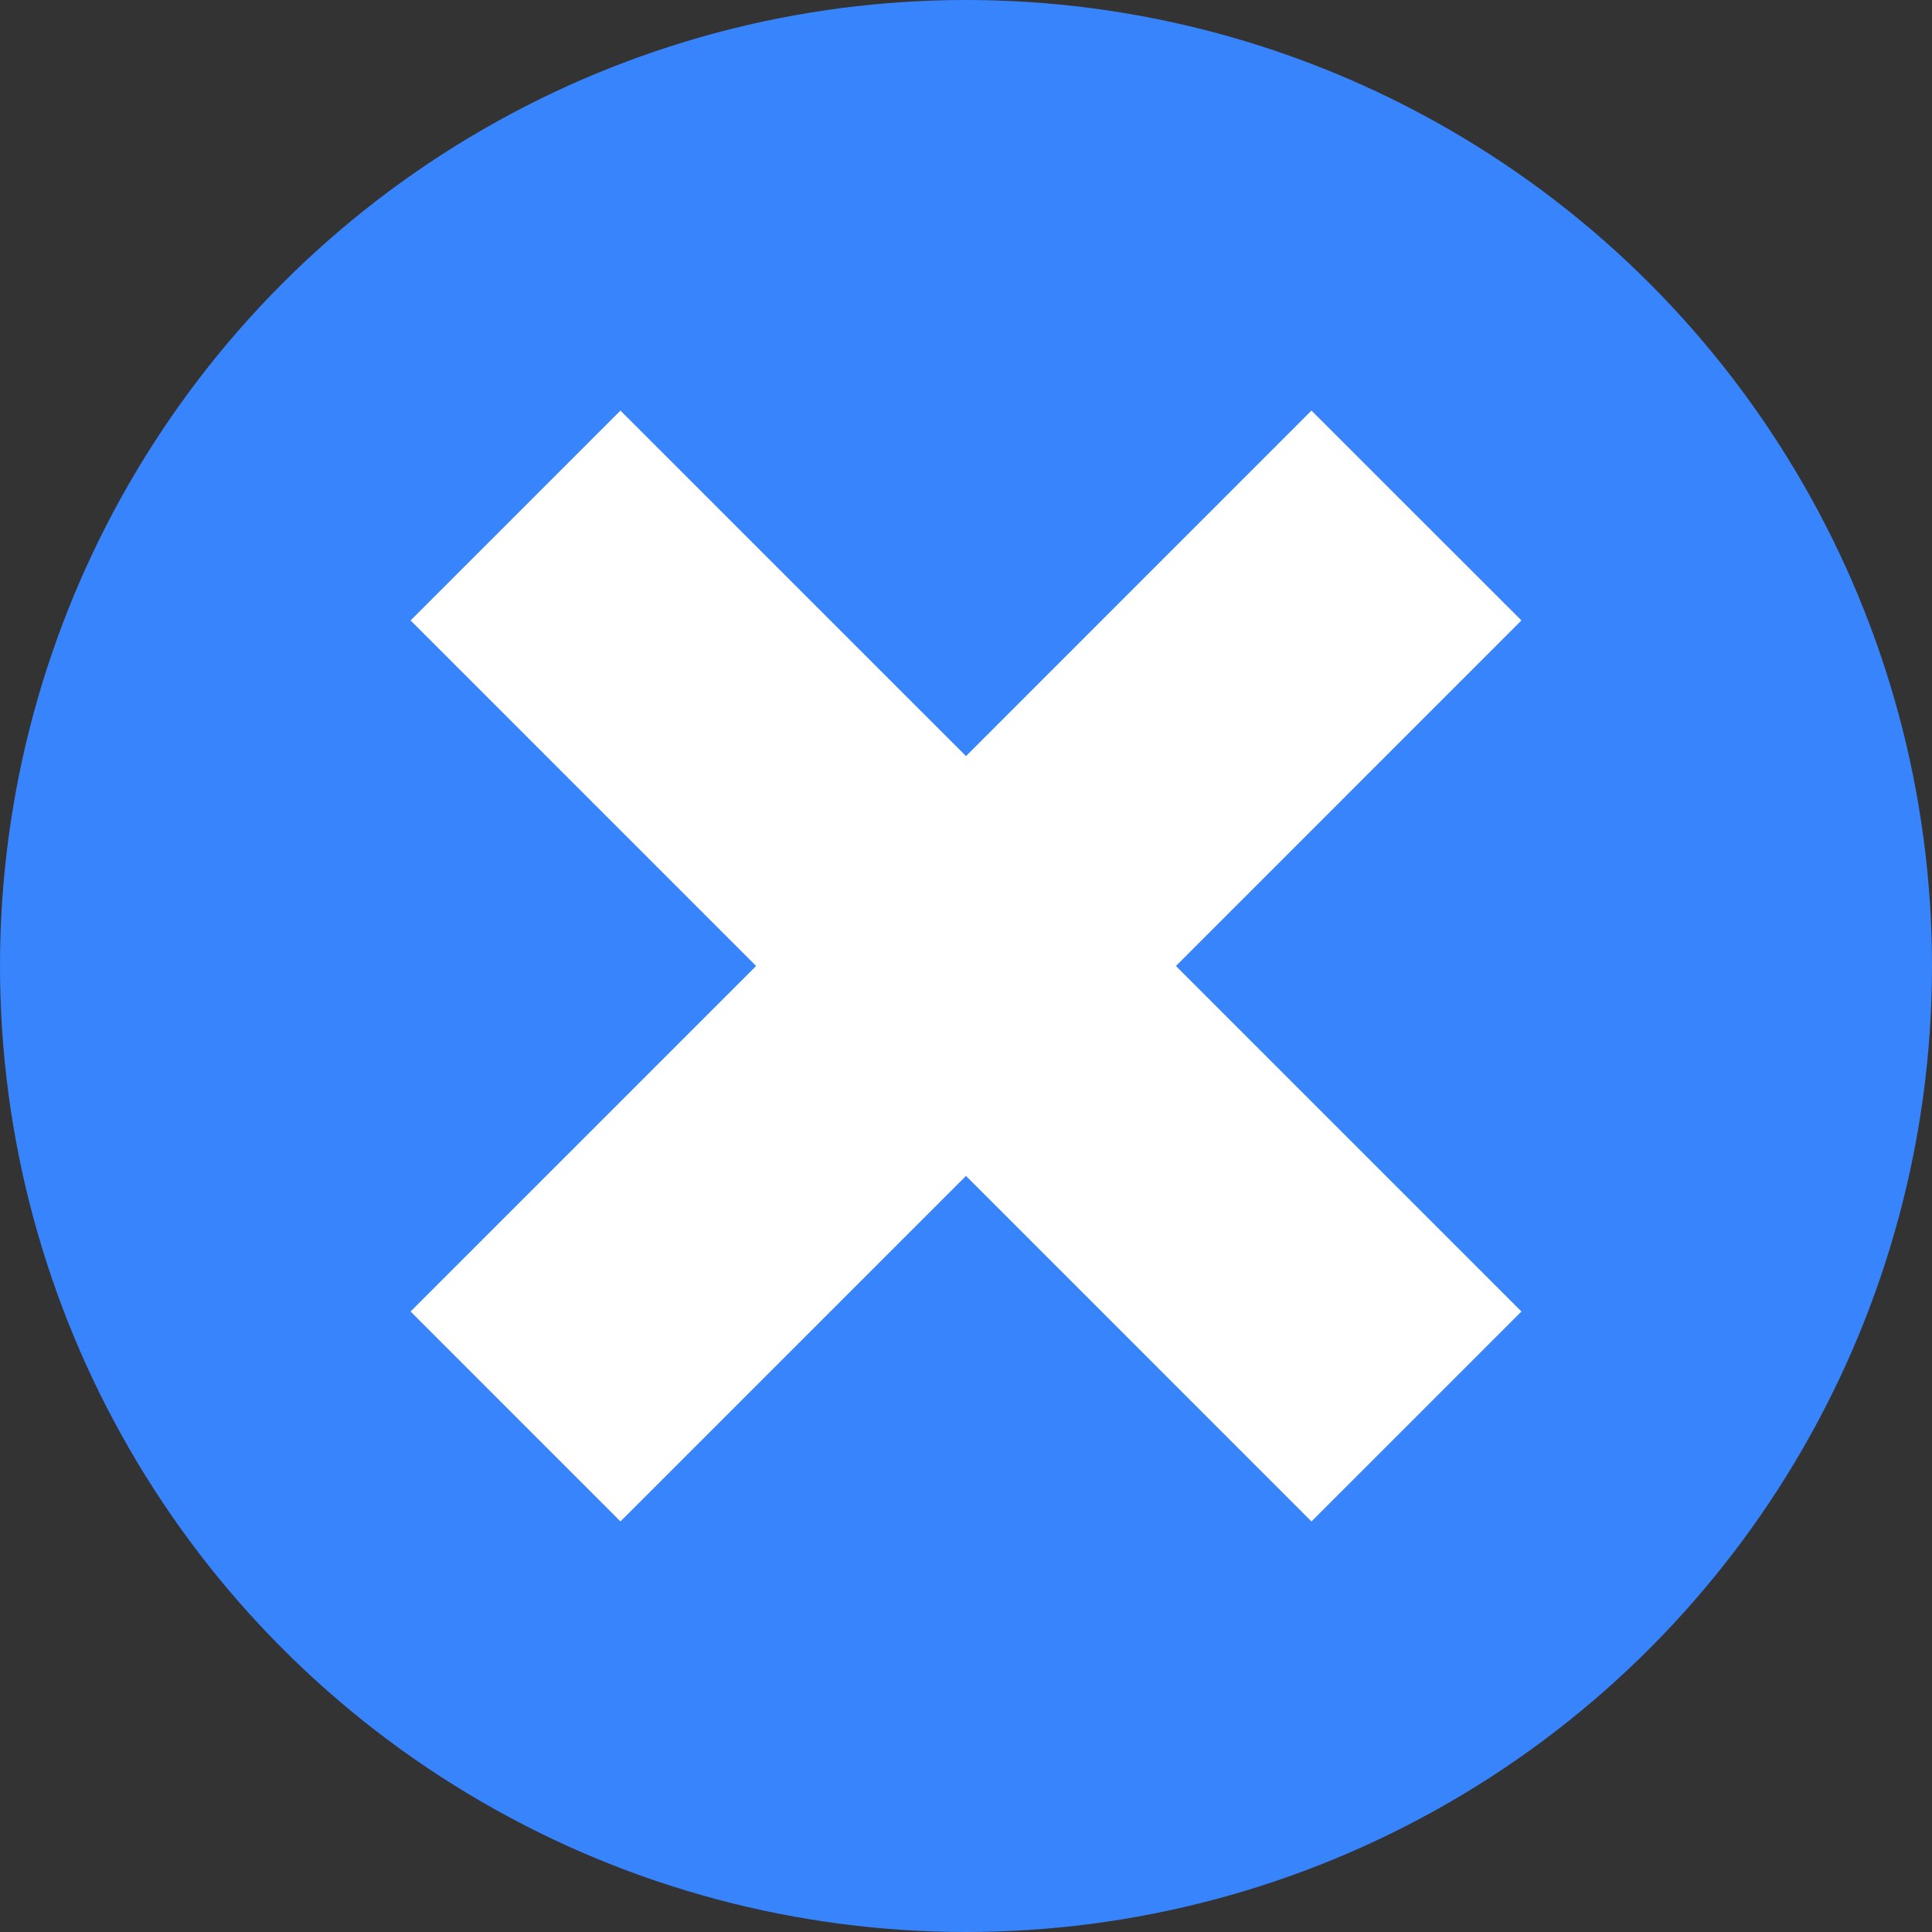
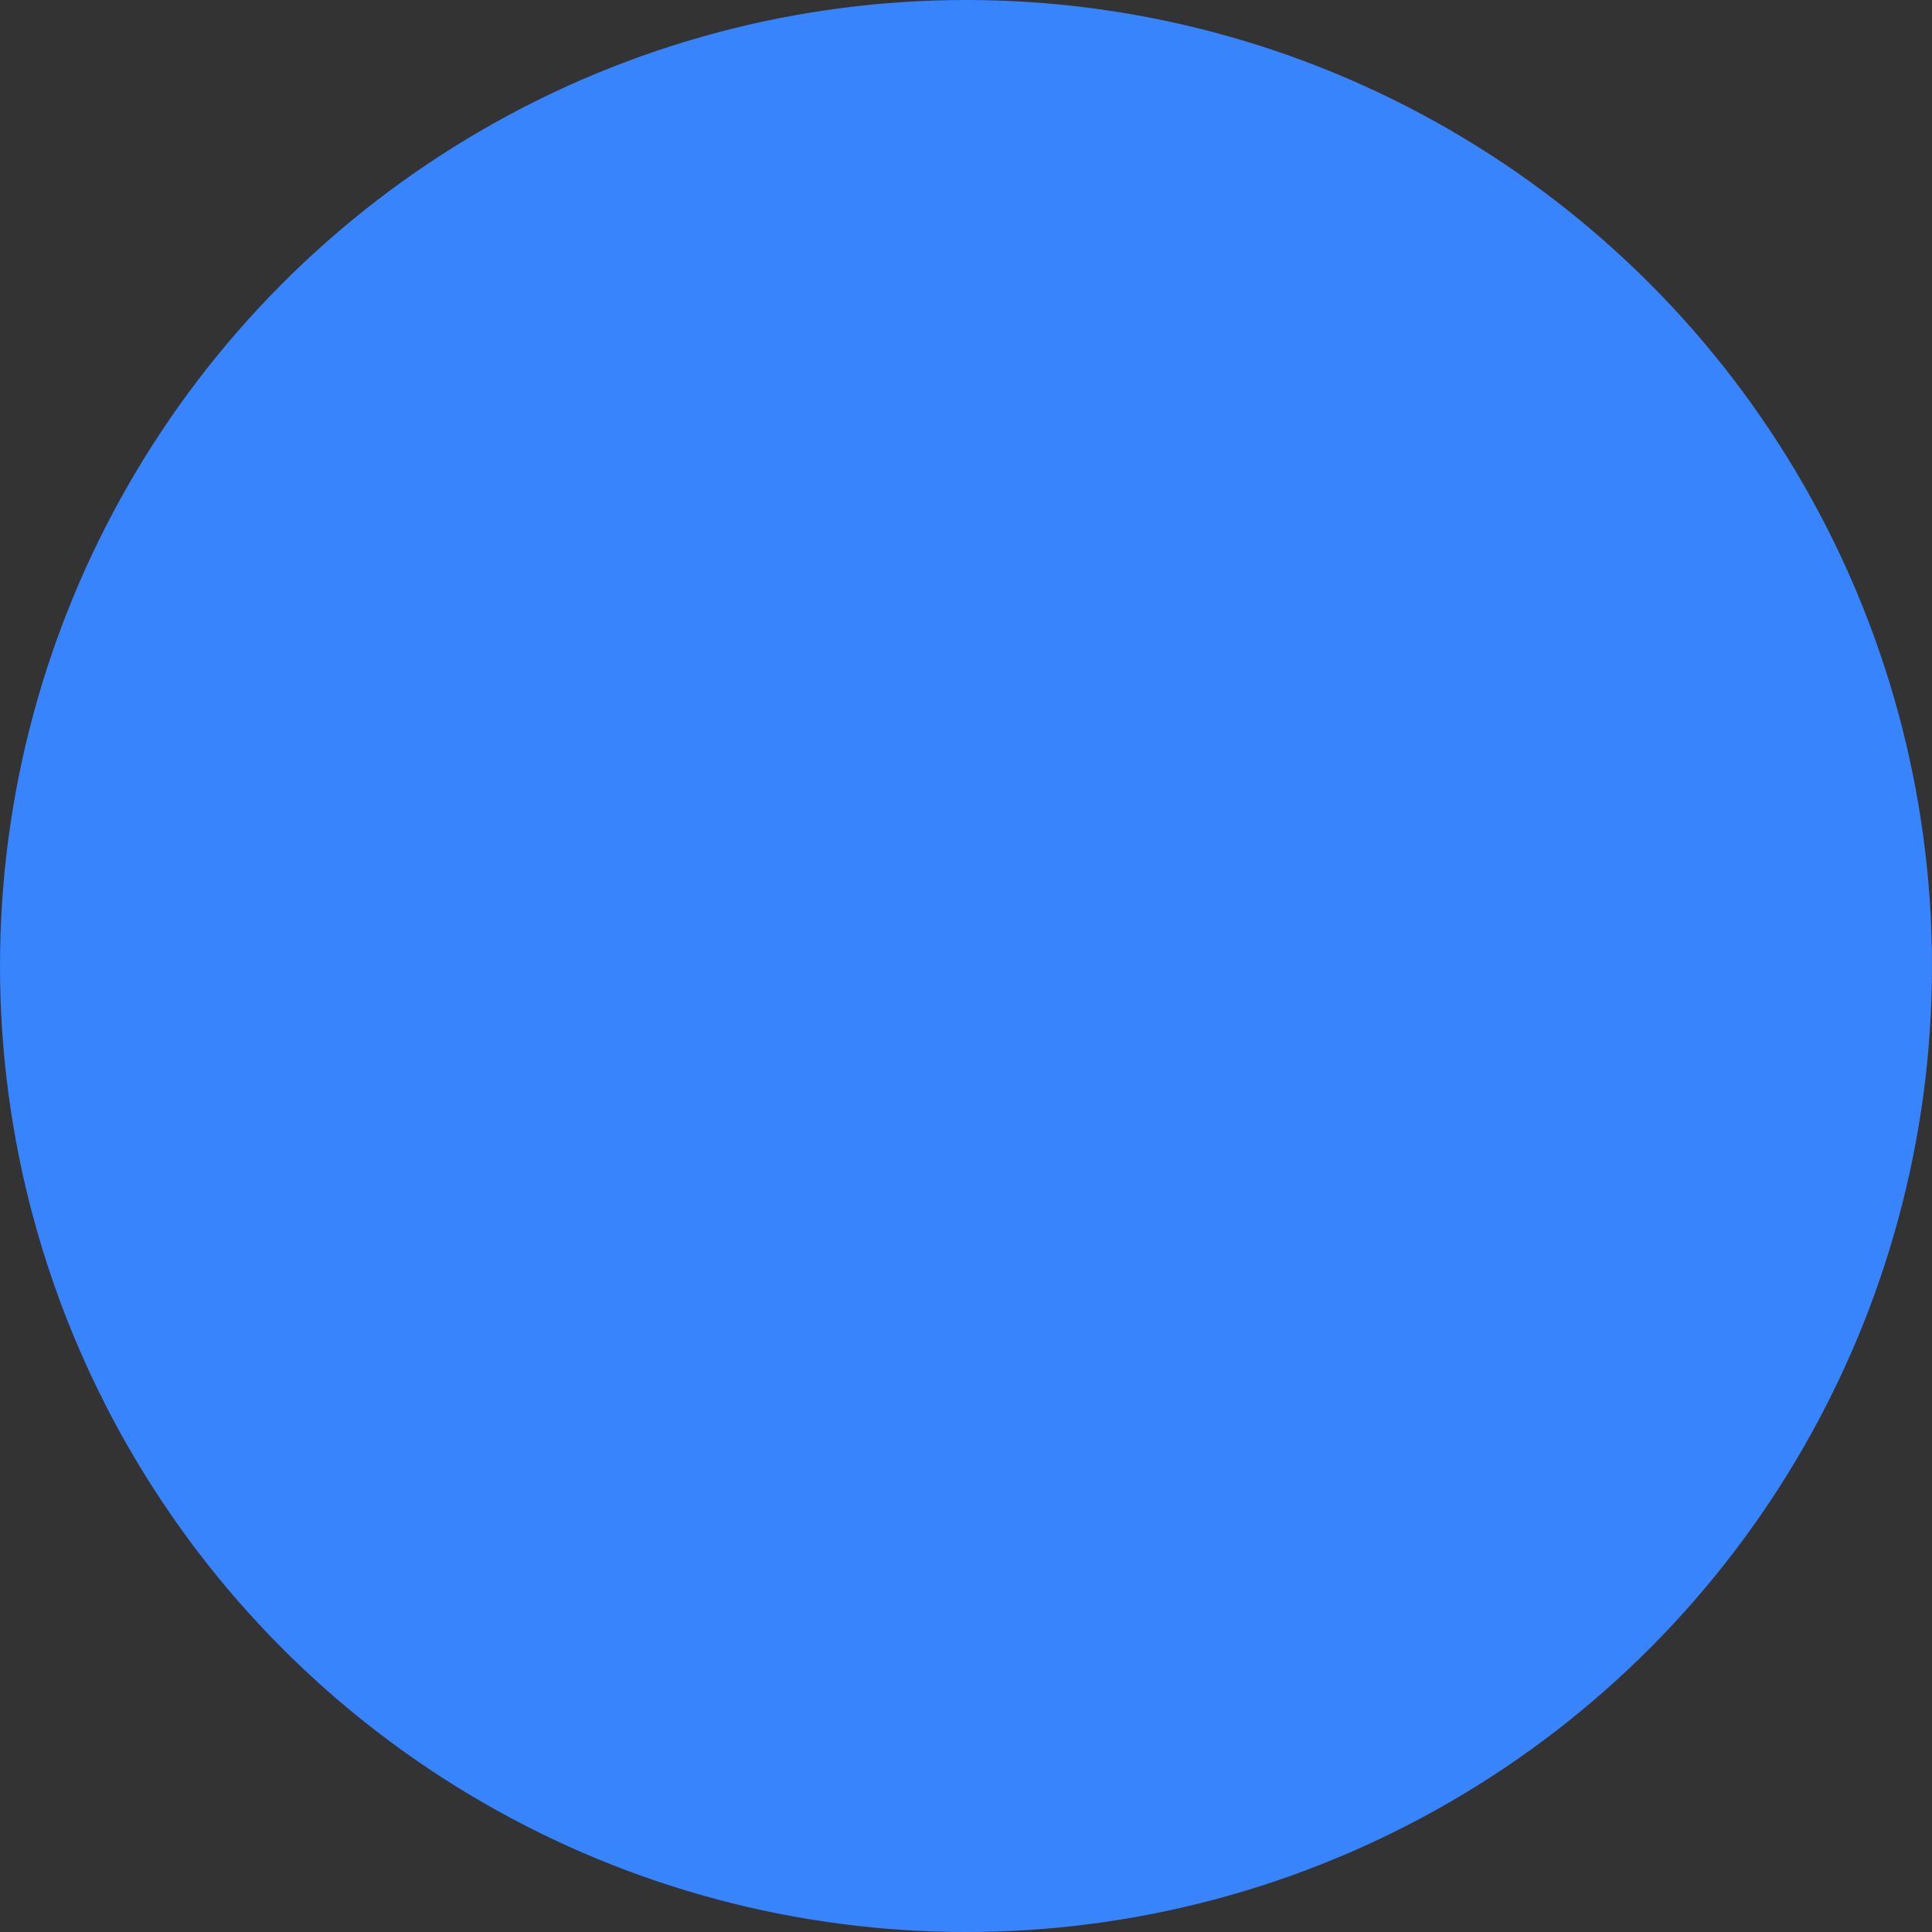
<svg xmlns="http://www.w3.org/2000/svg" enable-background="new 0 0 100 100" fill="#000000" height="100px" id="Layer_1" version="1.1" viewBox="0 0 100 100" width="100px" x="0px" xml:space="preserve" y="0px">
  <rect x="0" y="0" width="100" height="100" fill="#333333" stroke="none" />
  <g id="change1">
    <circle cx="50" cy="50" fill="#3884fd" r="50" />
  </g>
  <g id="change2">
-     <polygon fill="#ffffff" points="78.749,32.114 67.881,21.252 50,39.136 32.115,21.252 21.252,32.114 39.136,50 21.252,67.883    32.115,78.749 50,60.865 67.881,78.749 78.749,67.883 60.865,50  " />
-   </g>
+     </g>
</svg>